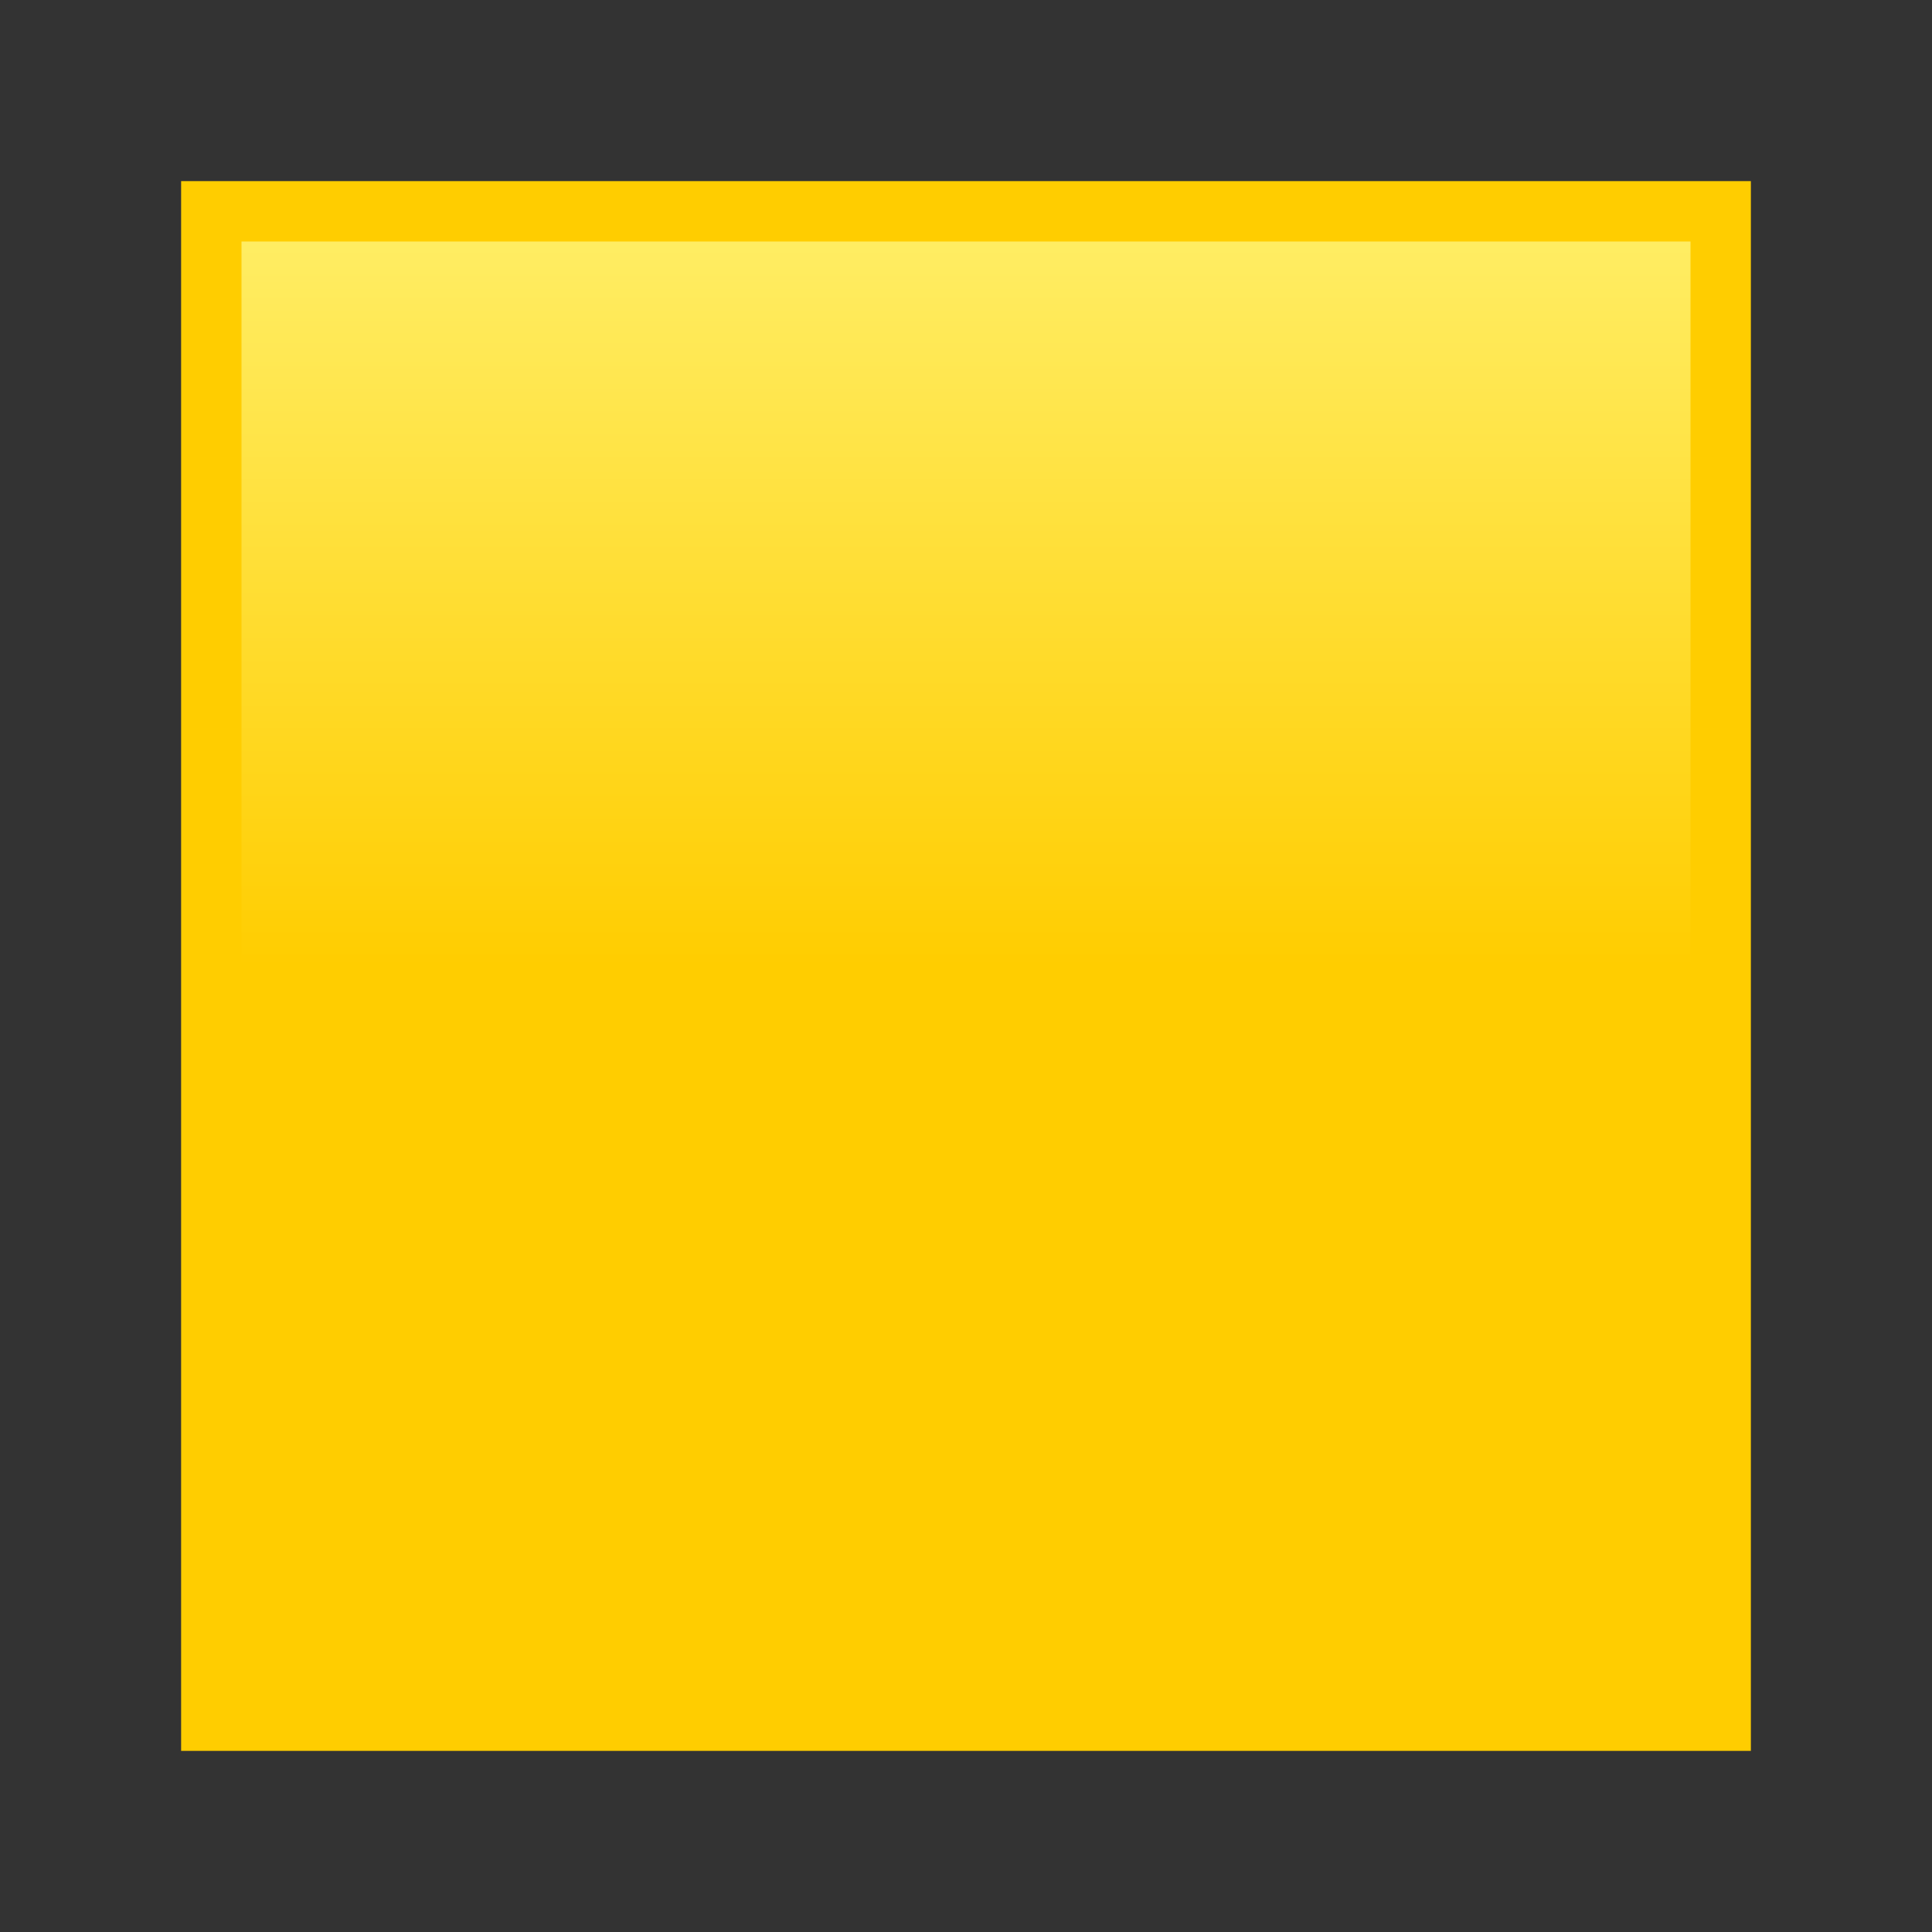
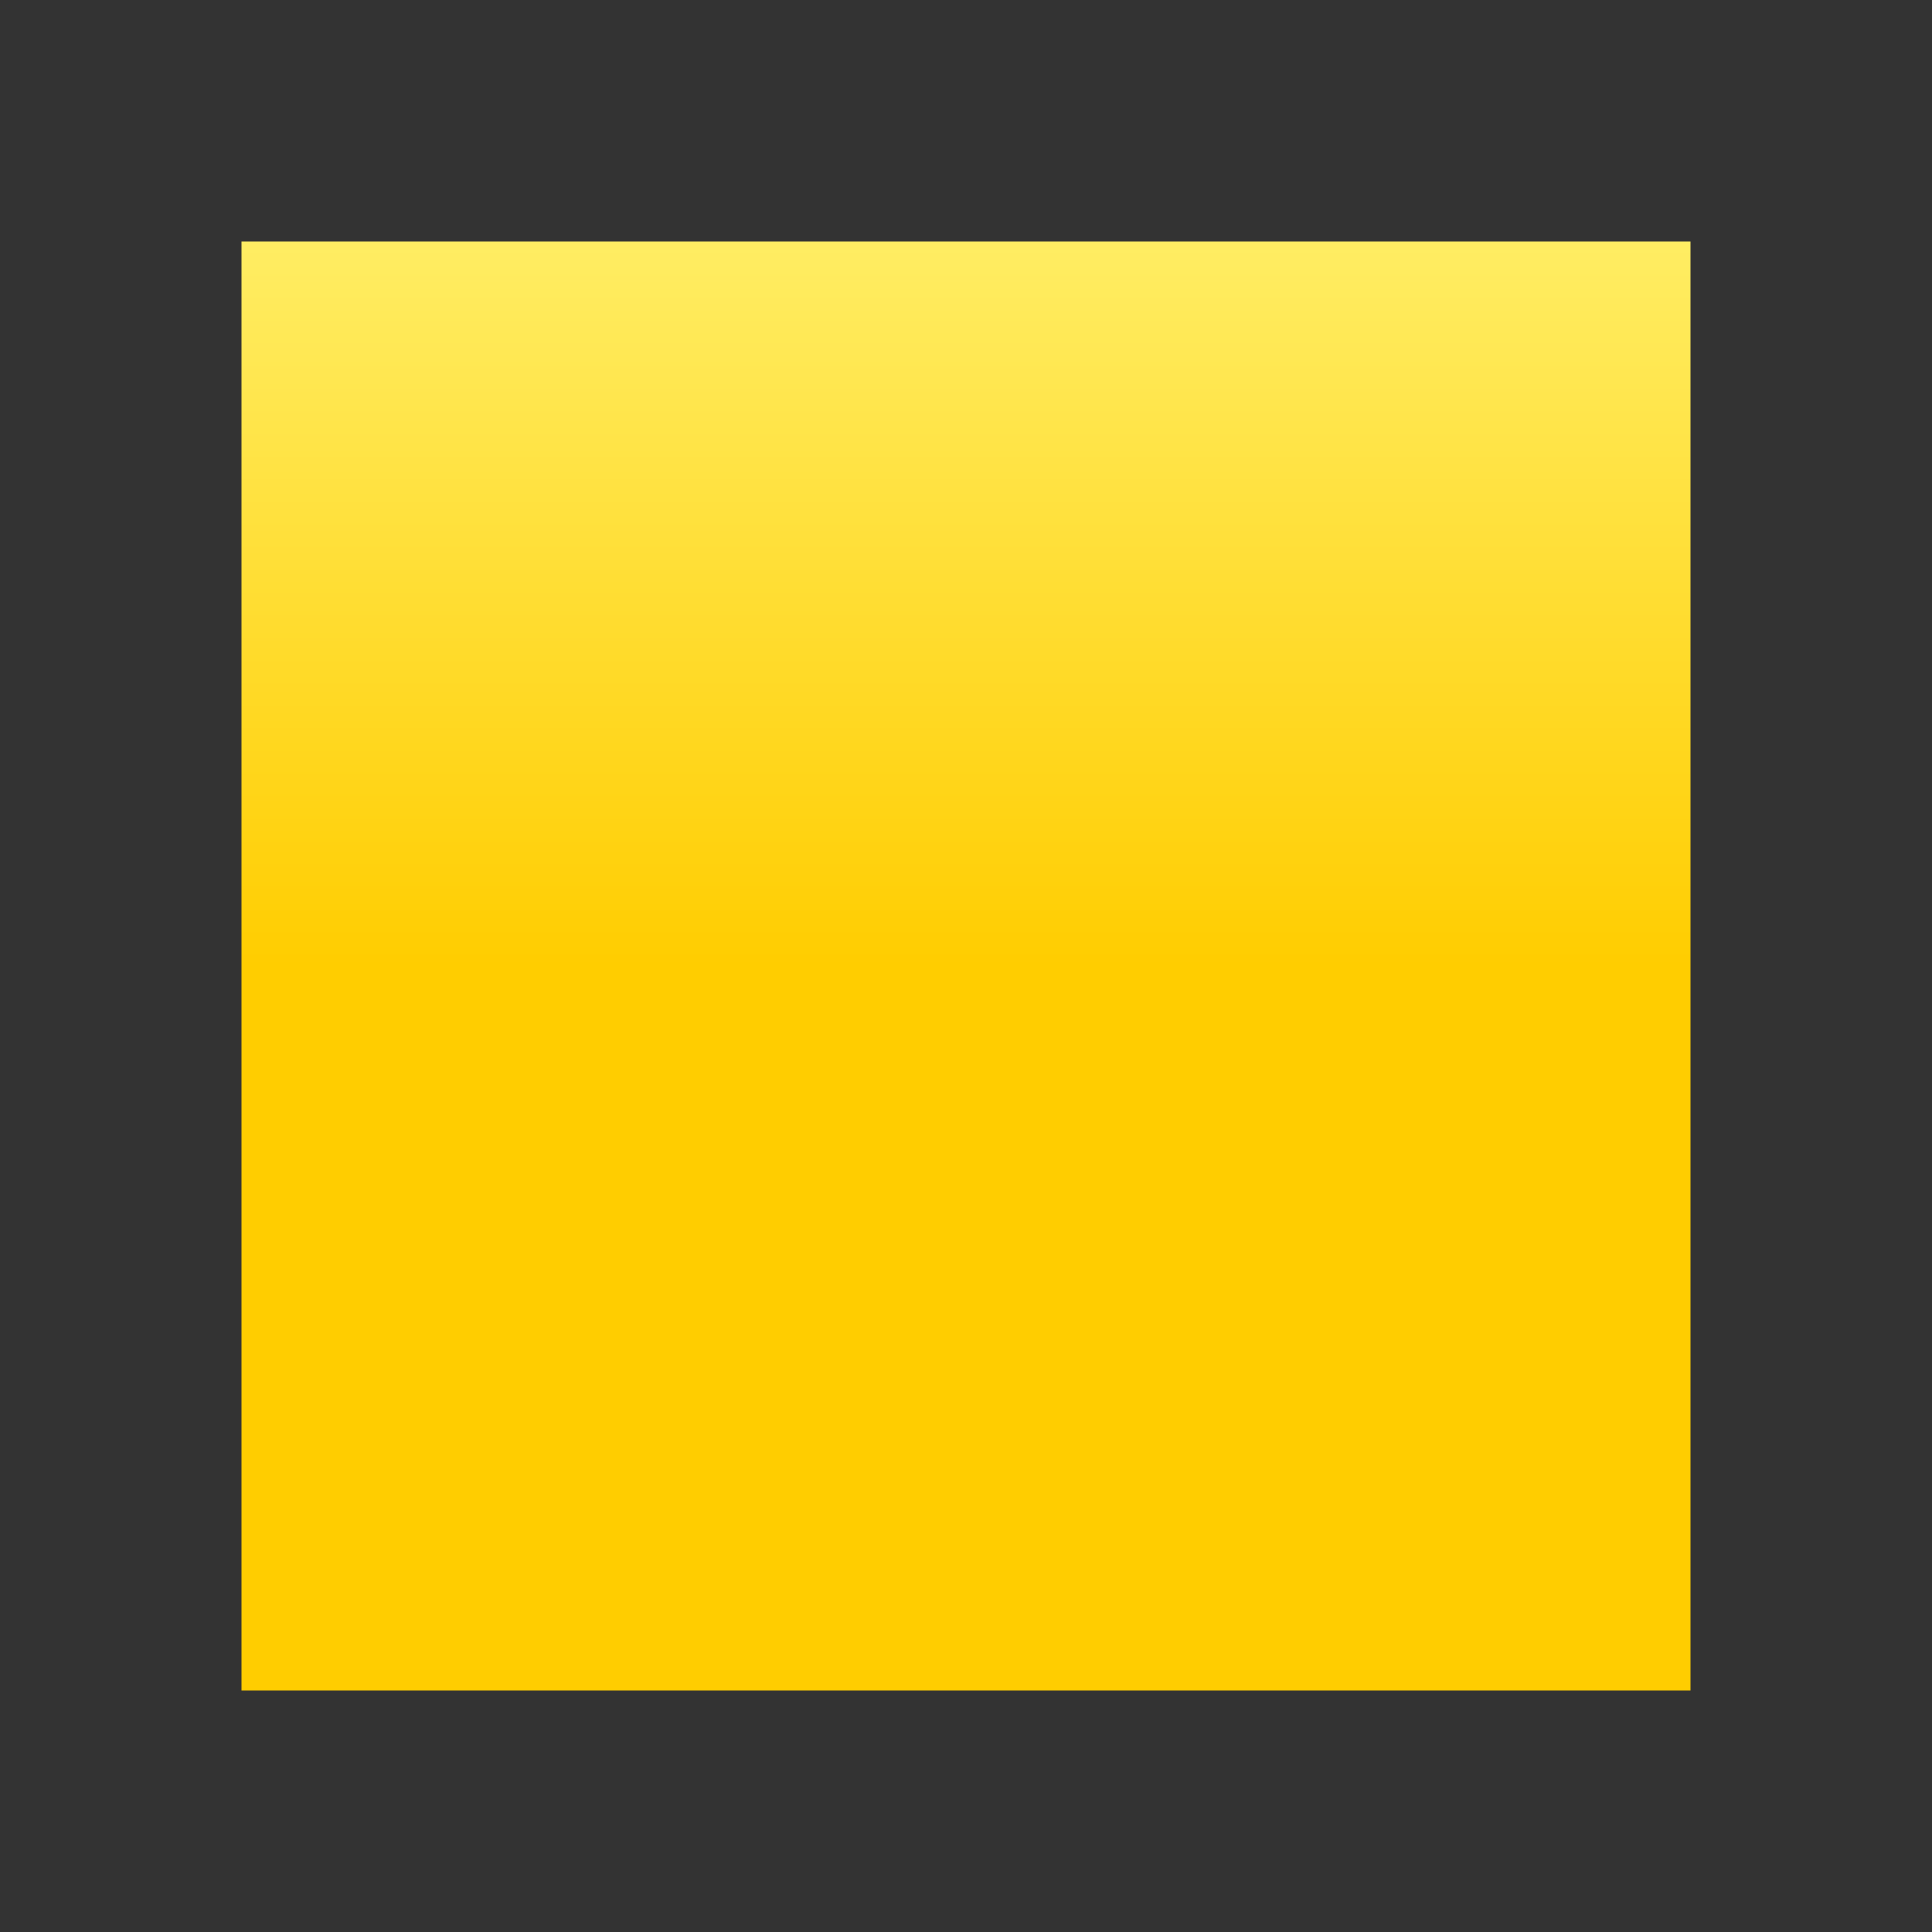
<svg xmlns="http://www.w3.org/2000/svg" viewBox="0 0 64 64">
  <rect x="0" y="0" width="64" height="64" fill="#333333" stroke="none" />
-   <path d="M58 58H6V6h52v52z" fill="#ffcd00" />
  <linearGradient id="a" x1="32" x2="32" y1="10" y2="58" gradientTransform="matrix(1 0 0 -1 0 66)" gradientUnits="userSpaceOnUse">
    <stop offset=".5" stop-color="#ffcd00" />
    <stop offset="1" stop-color="#ffed63" />
  </linearGradient>
  <path d="M56 56H8V8h48v48z" fill="url(#a)" />
</svg>